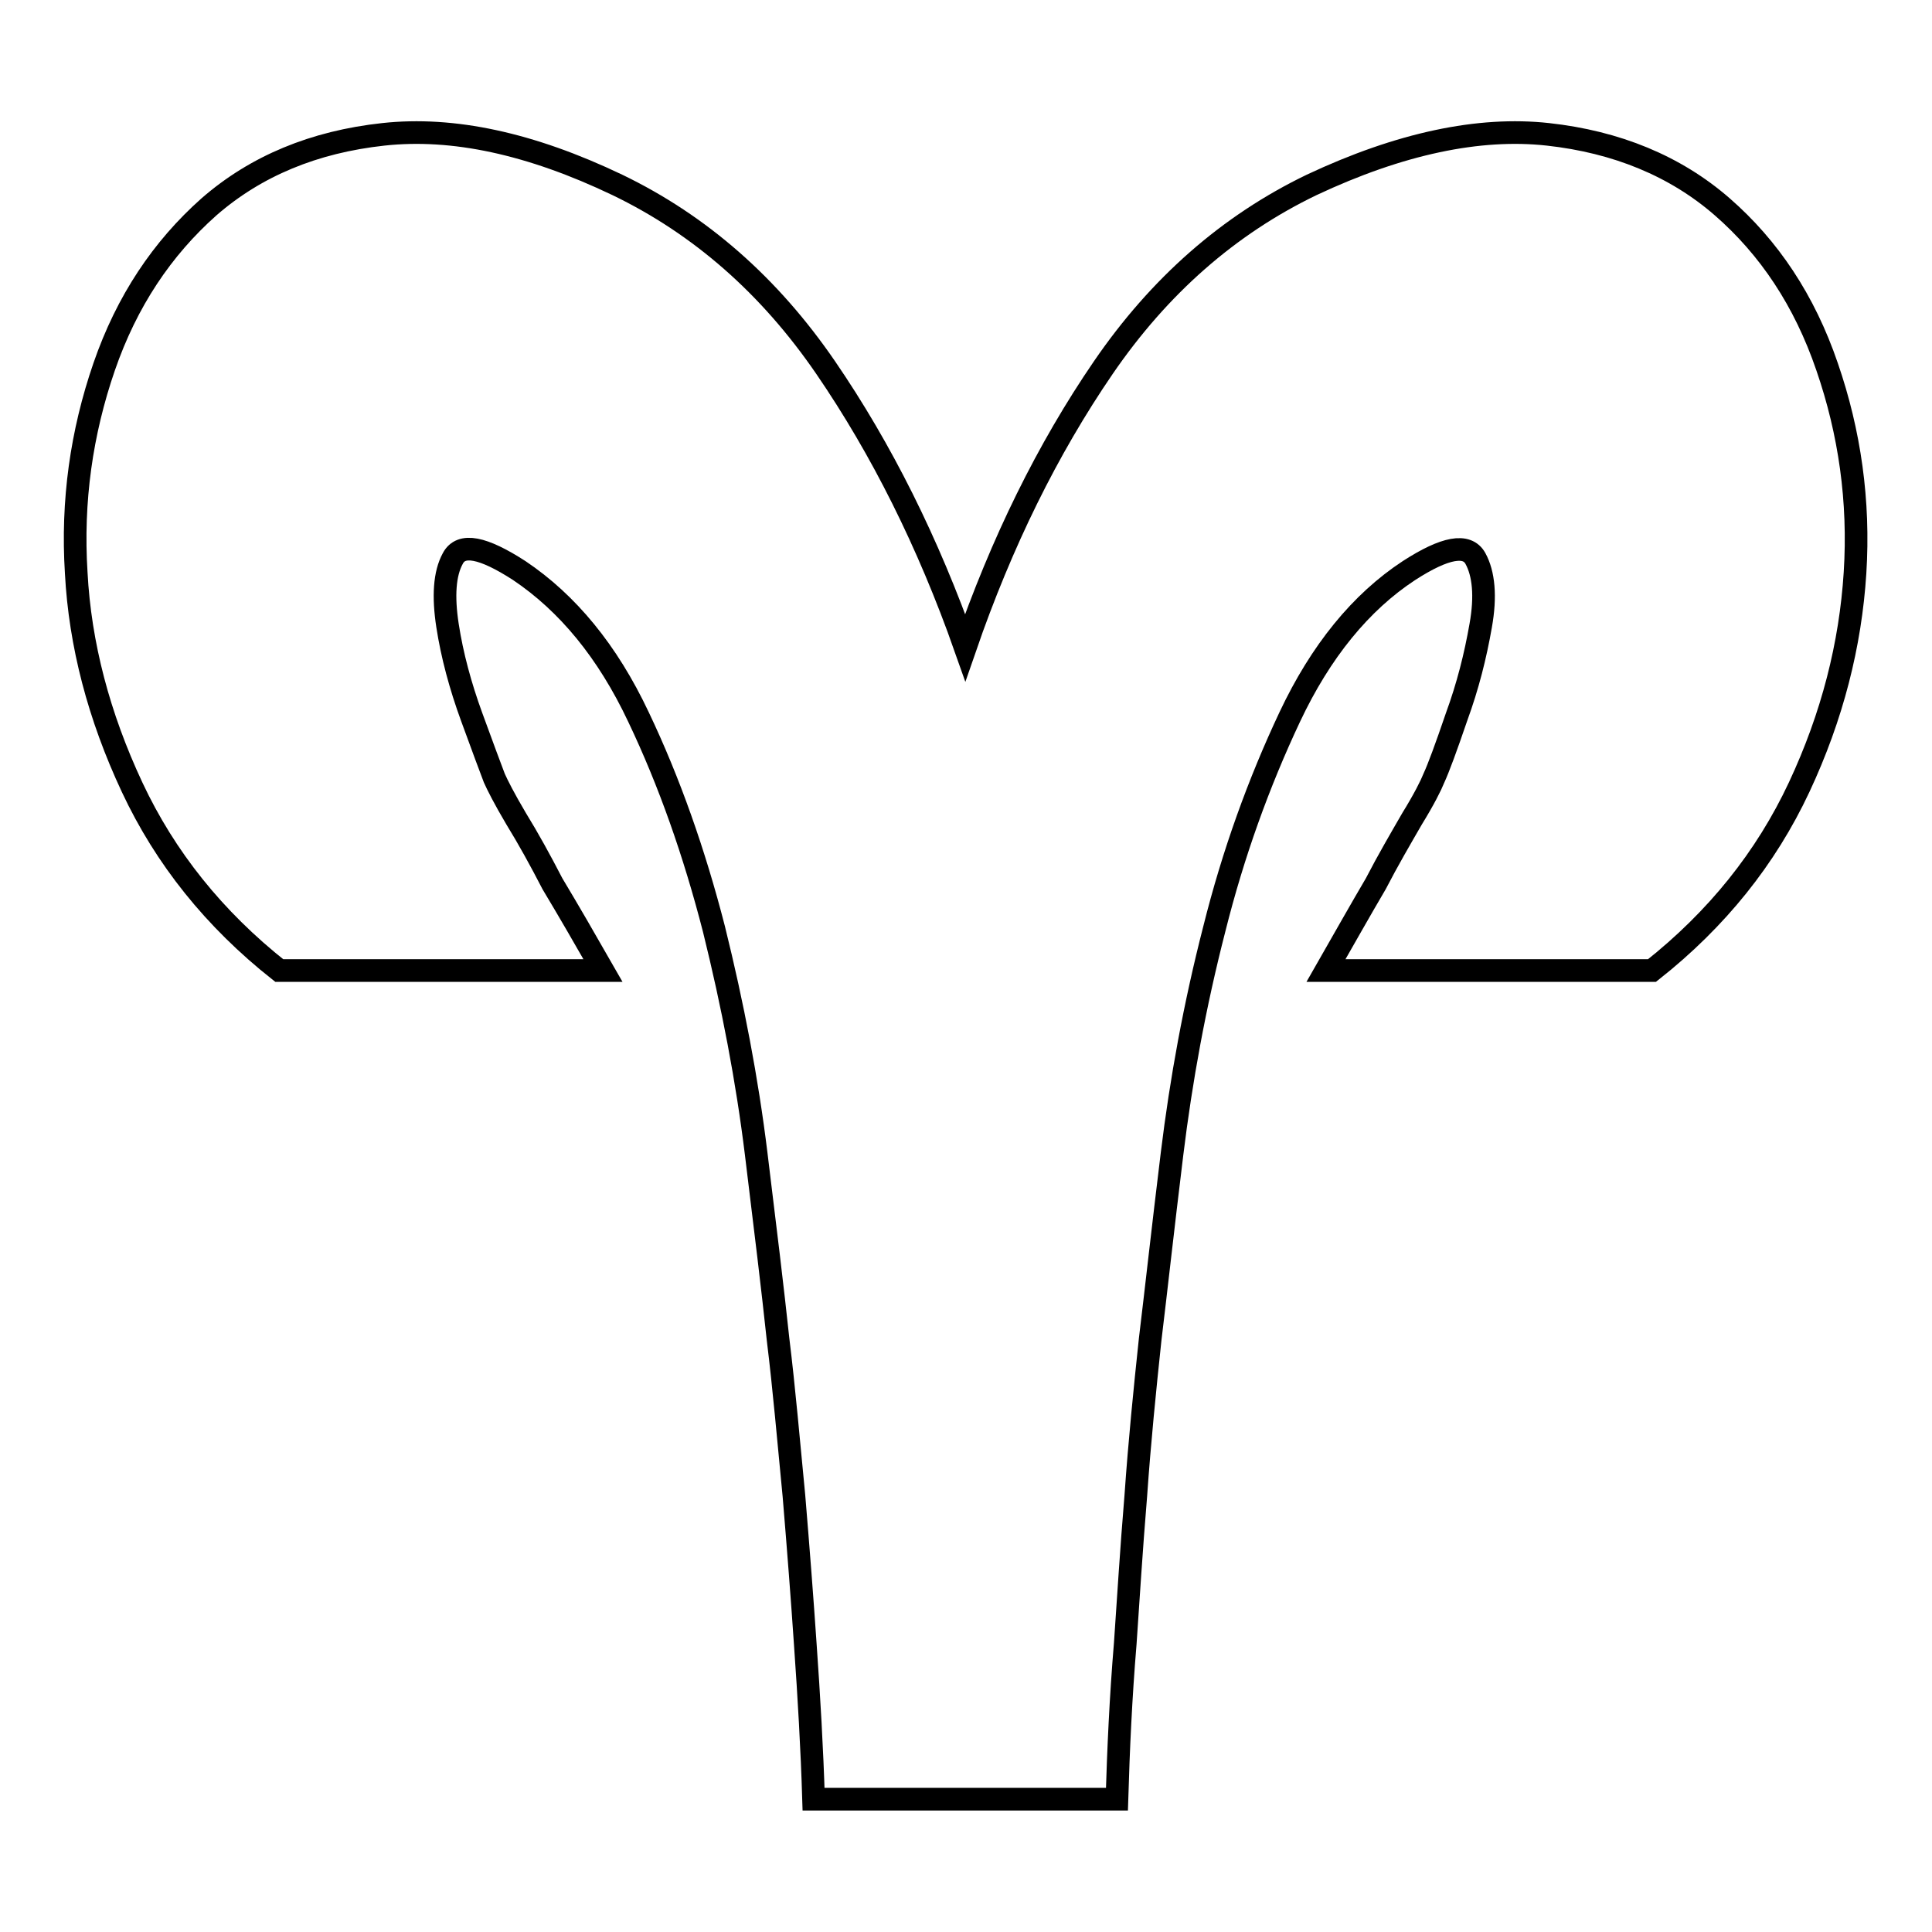
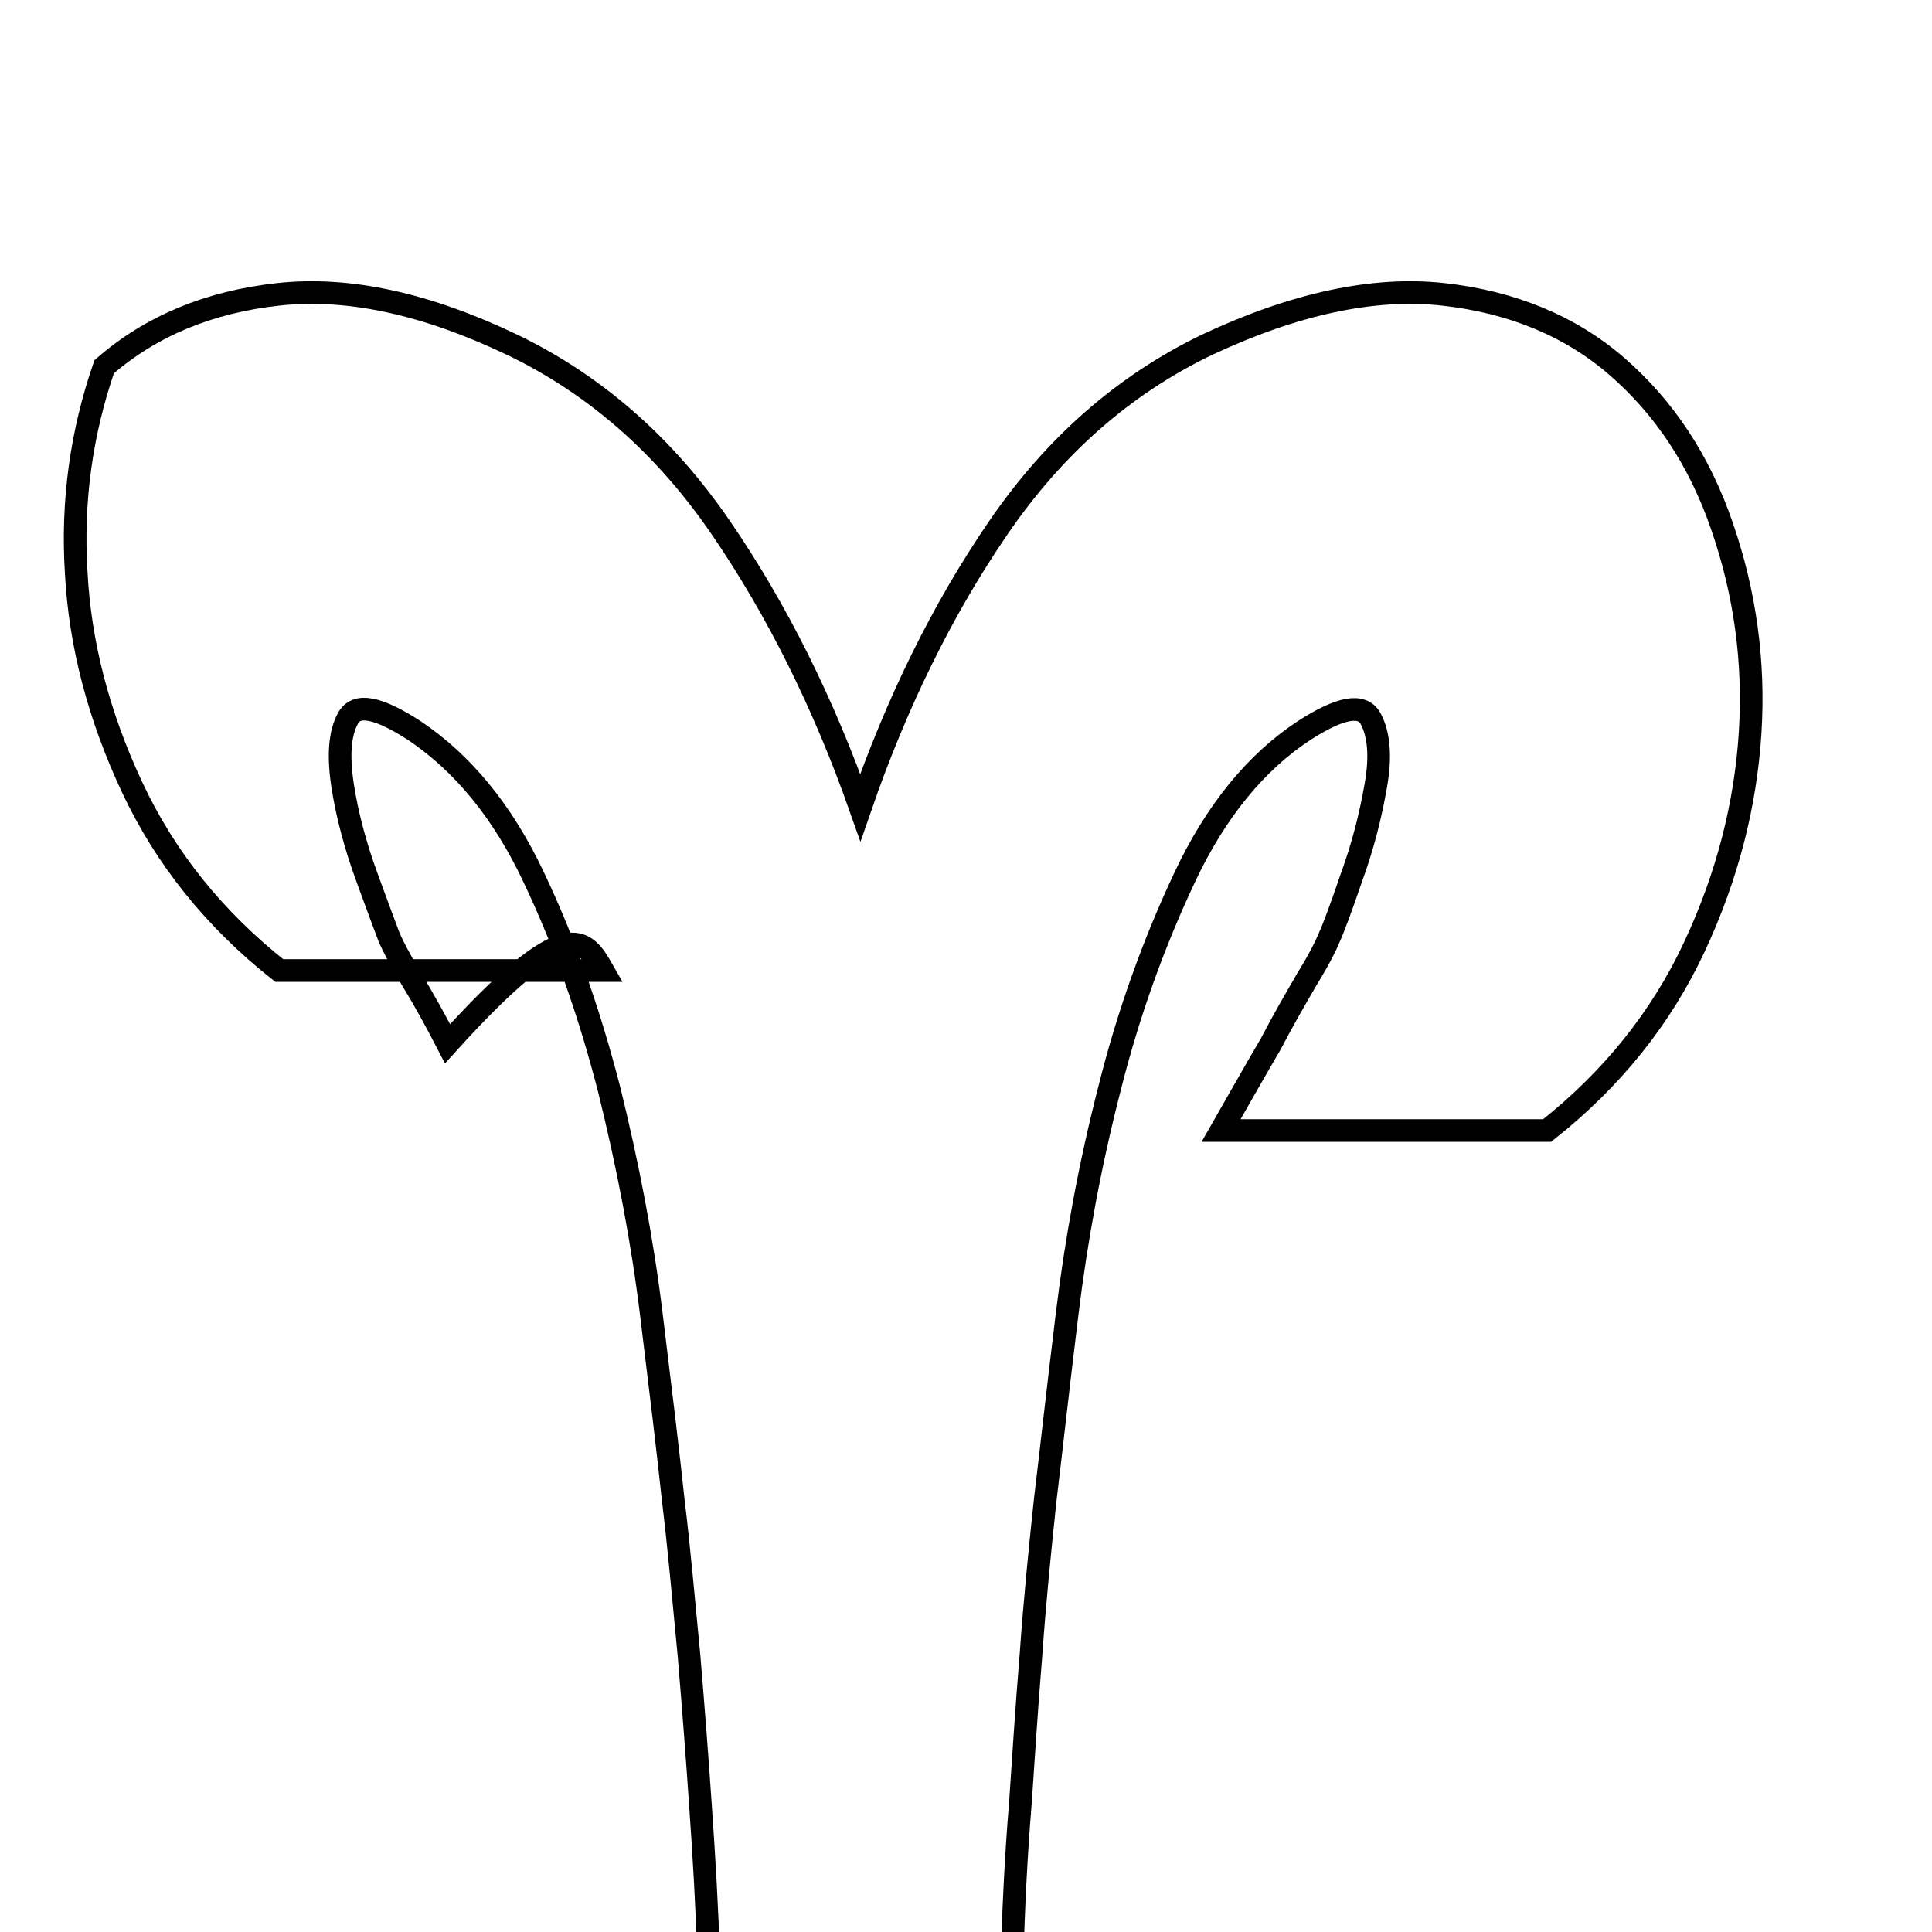
<svg xmlns="http://www.w3.org/2000/svg" version="1.1" x="0px" y="0px" viewBox="0 0 256 256" enable-background="new 0 0 256 256" xml:space="preserve">
  <g>
    <g>
-       <path stroke-width="3" fill-opacity="0" stroke="#000000" d="M79.9,128.6H37c-8.6-6.8-15.1-14.9-19.5-24.3c-4.4-9.4-6.9-18.9-7.4-28.4c-0.6-9.5,0.7-18.6,3.7-27.3c3-8.7,7.7-15.7,13.9-21.2c6.2-5.4,13.9-8.6,23.1-9.6c9.2-1,19.5,1.2,31,6.7c11,5.3,20.2,13.4,27.6,24.2c7.4,10.8,13.6,23.2,18.5,37.1c4.8-13.9,10.9-26.3,18.3-37.1c7.4-10.8,16.6-18.9,27.6-24.2c11.7-5.5,22.2-7.7,31.3-6.7c9.1,1,16.9,4.2,23.1,9.6c6.2,5.4,10.9,12.4,13.9,21.2c3,8.7,4.3,17.8,3.7,27.3c-0.6,9.5-3,19-7.4,28.4c-4.4,9.4-10.9,17.5-19.5,24.3h-43.2c2.4-4.2,4.6-8.1,6.6-11.5c1.6-3.1,3.3-6,4.8-8.6c1.6-2.6,2.5-4.4,2.9-5.4c0.6-1.3,1.6-4,3-8.1c1.5-4.1,2.5-8.1,3.2-12.1c0.7-3.9,0.4-6.9-0.7-8.9c-1.1-2-4-1.5-8.8,1.6c-6.4,4.2-11.7,10.7-15.8,19.4s-7.5,18.1-10,28.1c-2.6,10.1-4.4,20-5.6,29.8c-1.2,9.8-2.1,18-2.9,24.6c-0.7,6.6-1.4,13.5-1.9,20.7c-0.6,7.2-1,13.8-1.4,19.6c-0.6,7.2-0.9,14-1.1,20.6h-2.5h-35.2h-2.5c-0.2-6.6-0.6-13.5-1.1-20.6c-0.4-5.9-0.9-12.4-1.5-19.6c-0.7-7.2-1.3-14.2-2.1-20.7c-0.7-6.6-1.7-14.8-2.9-24.6c-1.2-9.8-3.1-19.7-5.6-29.8c-2.6-10.1-5.9-19.5-10-28.1c-4.1-8.7-9.4-15.1-15.8-19.4c-4.8-3.1-7.7-3.7-8.8-1.6c-1.1,2-1.3,5-0.7,8.9c0.6,3.9,1.7,8,3.2,12.1c1.5,4.1,2.5,6.8,3,8.1c0.4,0.9,1.3,2.7,2.9,5.4c1.6,2.6,3.2,5.5,4.8,8.6C75.3,120.6,77.5,124.4,79.9,128.6L79.9,128.6z" />
+       <path stroke-width="3" fill-opacity="0" stroke="#000000" d="M79.9,128.6H37c-8.6-6.8-15.1-14.9-19.5-24.3c-4.4-9.4-6.9-18.9-7.4-28.4c-0.6-9.5,0.7-18.6,3.7-27.3c6.2-5.4,13.9-8.6,23.1-9.6c9.2-1,19.5,1.2,31,6.7c11,5.3,20.2,13.4,27.6,24.2c7.4,10.8,13.6,23.2,18.5,37.1c4.8-13.9,10.9-26.3,18.3-37.1c7.4-10.8,16.6-18.9,27.6-24.2c11.7-5.5,22.2-7.7,31.3-6.7c9.1,1,16.9,4.2,23.1,9.6c6.2,5.4,10.9,12.4,13.9,21.2c3,8.7,4.3,17.8,3.7,27.3c-0.6,9.5-3,19-7.4,28.4c-4.4,9.4-10.9,17.5-19.5,24.3h-43.2c2.4-4.2,4.6-8.1,6.6-11.5c1.6-3.1,3.3-6,4.8-8.6c1.6-2.6,2.5-4.4,2.9-5.4c0.6-1.3,1.6-4,3-8.1c1.5-4.1,2.5-8.1,3.2-12.1c0.7-3.9,0.4-6.9-0.7-8.9c-1.1-2-4-1.5-8.8,1.6c-6.4,4.2-11.7,10.7-15.8,19.4s-7.5,18.1-10,28.1c-2.6,10.1-4.4,20-5.6,29.8c-1.2,9.8-2.1,18-2.9,24.6c-0.7,6.6-1.4,13.5-1.9,20.7c-0.6,7.2-1,13.8-1.4,19.6c-0.6,7.2-0.9,14-1.1,20.6h-2.5h-35.2h-2.5c-0.2-6.6-0.6-13.5-1.1-20.6c-0.4-5.9-0.9-12.4-1.5-19.6c-0.7-7.2-1.3-14.2-2.1-20.7c-0.7-6.6-1.7-14.8-2.9-24.6c-1.2-9.8-3.1-19.7-5.6-29.8c-2.6-10.1-5.9-19.5-10-28.1c-4.1-8.7-9.4-15.1-15.8-19.4c-4.8-3.1-7.7-3.7-8.8-1.6c-1.1,2-1.3,5-0.7,8.9c0.6,3.9,1.7,8,3.2,12.1c1.5,4.1,2.5,6.8,3,8.1c0.4,0.9,1.3,2.7,2.9,5.4c1.6,2.6,3.2,5.5,4.8,8.6C75.3,120.6,77.5,124.4,79.9,128.6L79.9,128.6z" />
    </g>
  </g>
</svg>